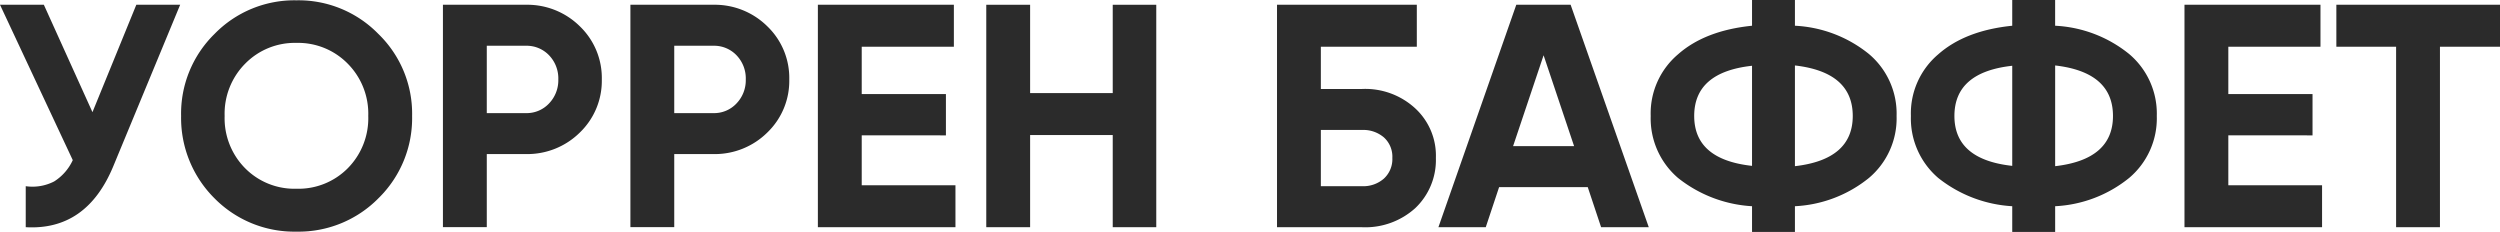
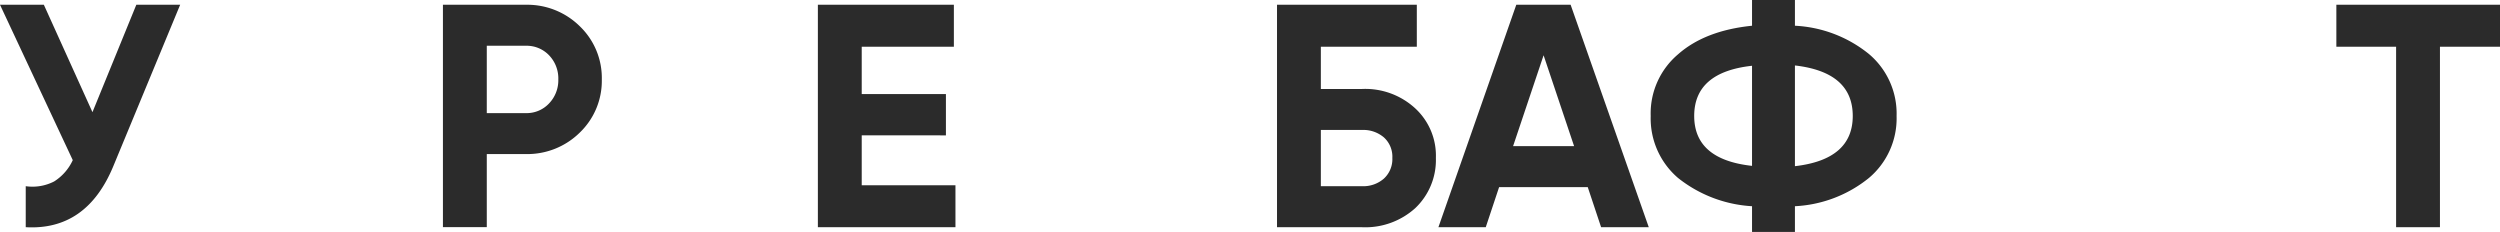
<svg xmlns="http://www.w3.org/2000/svg" id="Layer_1" data-name="Layer 1" width="324.266" height="30.086" viewBox="0 0 324.266 30.086">
  <defs>
    <style>.cls-1{fill:#2b2b2b;}</style>
  </defs>
  <title>baffetr-1</title>
  <path class="cls-1" d="M11.993,14.549,17.681.618h5.687l-8.655,20.9Q11.251,29.92,3.338,29.468V24.151a6.139,6.139,0,0,0,3.688-.618,6.449,6.449,0,0,0,2.412-2.762L0,.618H5.688Z" />
-   <path class="cls-1" d="M49.085,25.718a14.544,14.544,0,0,1-10.634,4.327,14.54,14.54,0,0,1-10.633-4.327,14.686,14.686,0,0,1-4.327-10.675A14.457,14.457,0,0,1,27.818,4.41,14.472,14.472,0,0,1,38.451.041,14.476,14.476,0,0,1,49.085,4.41a14.389,14.389,0,0,1,4.368,10.633A14.526,14.526,0,0,1,49.085,25.718ZM31.816,21.843a8.993,8.993,0,0,0,6.635,2.637,9,9,0,0,0,6.636-2.637,9.215,9.215,0,0,0,2.679-6.8,9.218,9.218,0,0,0-2.679-6.8,9.013,9.013,0,0,0-6.636-2.68,9.011,9.011,0,0,0-6.635,2.68,9.21,9.21,0,0,0-2.679,6.8A9.207,9.207,0,0,0,31.816,21.843Z" />
  <path class="cls-1" d="M57.451.618H68.208a9.688,9.688,0,0,1,7.007,2.8A9.291,9.291,0,0,1,78.059,10.3a9.3,9.3,0,0,1-2.844,6.883,9.686,9.686,0,0,1-7.007,2.8H63.139v9.48H57.451Zm5.688,14.054h5.069a3.974,3.974,0,0,0,3.009-1.257,4.34,4.34,0,0,0,1.2-3.111,4.323,4.323,0,0,0-1.2-3.133,4.011,4.011,0,0,0-3.009-1.236H63.139Z" />
-   <path class="cls-1" d="M81.767.618H92.523a9.687,9.687,0,0,1,7.007,2.8,9.288,9.288,0,0,1,2.844,6.883,9.291,9.291,0,0,1-2.844,6.883,9.685,9.685,0,0,1-7.007,2.8H87.454v9.48H81.767Zm5.687,14.054h5.069a3.974,3.974,0,0,0,3.009-1.257,4.341,4.341,0,0,0,1.2-3.111,4.324,4.324,0,0,0-1.2-3.133,4.011,4.011,0,0,0-3.009-1.236H87.454Z" />
  <path class="cls-1" d="M111.771,17.557v6.47h12.158v5.441H106.083V.618h17.64V6.059H111.771V12.2h10.921v5.358Z" />
-   <path class="cls-1" d="M144.329,12.075V.618h5.647v28.85h-5.647V17.516H133.613V29.468h-5.687V.618h5.687V12.075Z" />
  <path class="cls-1" d="M171.323,11.54h5.359a9.561,9.561,0,0,1,6.881,2.514,8.343,8.343,0,0,1,2.68,6.429A8.6,8.6,0,0,1,183.563,27a9.651,9.651,0,0,1-6.881,2.473H165.636V.618H183.77V6.059H171.323Zm0,12.611h5.359a4.044,4.044,0,0,0,2.822-.989,3.434,3.434,0,0,0,1.093-2.679,3.37,3.37,0,0,0-1.093-2.658,4.1,4.1,0,0,0-2.822-.969h-5.359Z" />
  <path class="cls-1" d="M213.855,29.468h-6.182l-1.731-5.194h-11.5l-1.73,5.194h-6.141l10.1-28.85h7.048Zm-13.641-22.3-3.957,11.787h7.913Z" />
  <path class="cls-1" d="M232.814,26.748v3.338H227.25V26.748a16.989,16.989,0,0,1-9.6-3.668,10.161,10.161,0,0,1-3.543-8.037,10.037,10.037,0,0,1,3.543-7.995q3.5-3.091,9.6-3.71V0h5.564V3.338a16.539,16.539,0,0,1,9.6,3.669A10.107,10.107,0,0,1,246,15.043a10.11,10.11,0,0,1-3.586,8.037A16.538,16.538,0,0,1,232.814,26.748ZM219.749,15.043q0,5.648,7.5,6.471V8.531Q219.748,9.356,219.749,15.043ZM232.814,8.49V21.555q7.5-.865,7.5-6.512Q240.315,9.355,232.814,8.49Z" />
-   <path class="cls-1" d="M266.567,26.748v3.338H261V26.748a16.989,16.989,0,0,1-9.6-3.668,10.162,10.162,0,0,1-3.544-8.037A10.038,10.038,0,0,1,251.4,7.048q3.5-3.091,9.6-3.71V0h5.564V3.338a16.539,16.539,0,0,1,9.6,3.669,10.107,10.107,0,0,1,3.586,8.036,10.11,10.11,0,0,1-3.586,8.037A16.538,16.538,0,0,1,266.567,26.748ZM253.5,15.043q0,5.648,7.5,6.471V8.531Q253.5,9.356,253.5,15.043ZM266.567,8.49V21.555q7.5-.865,7.5-6.512Q274.068,9.355,266.567,8.49Z" />
-   <path class="cls-1" d="M289.028,17.557v6.47h12.159v5.441H283.341V.618H300.98V6.059H289.028V12.2H299.95v5.358Z" />
  <path class="cls-1" d="M303.041.618h21.225V6.059h-7.789V29.468h-5.688V6.059h-7.748Z" />
</svg>